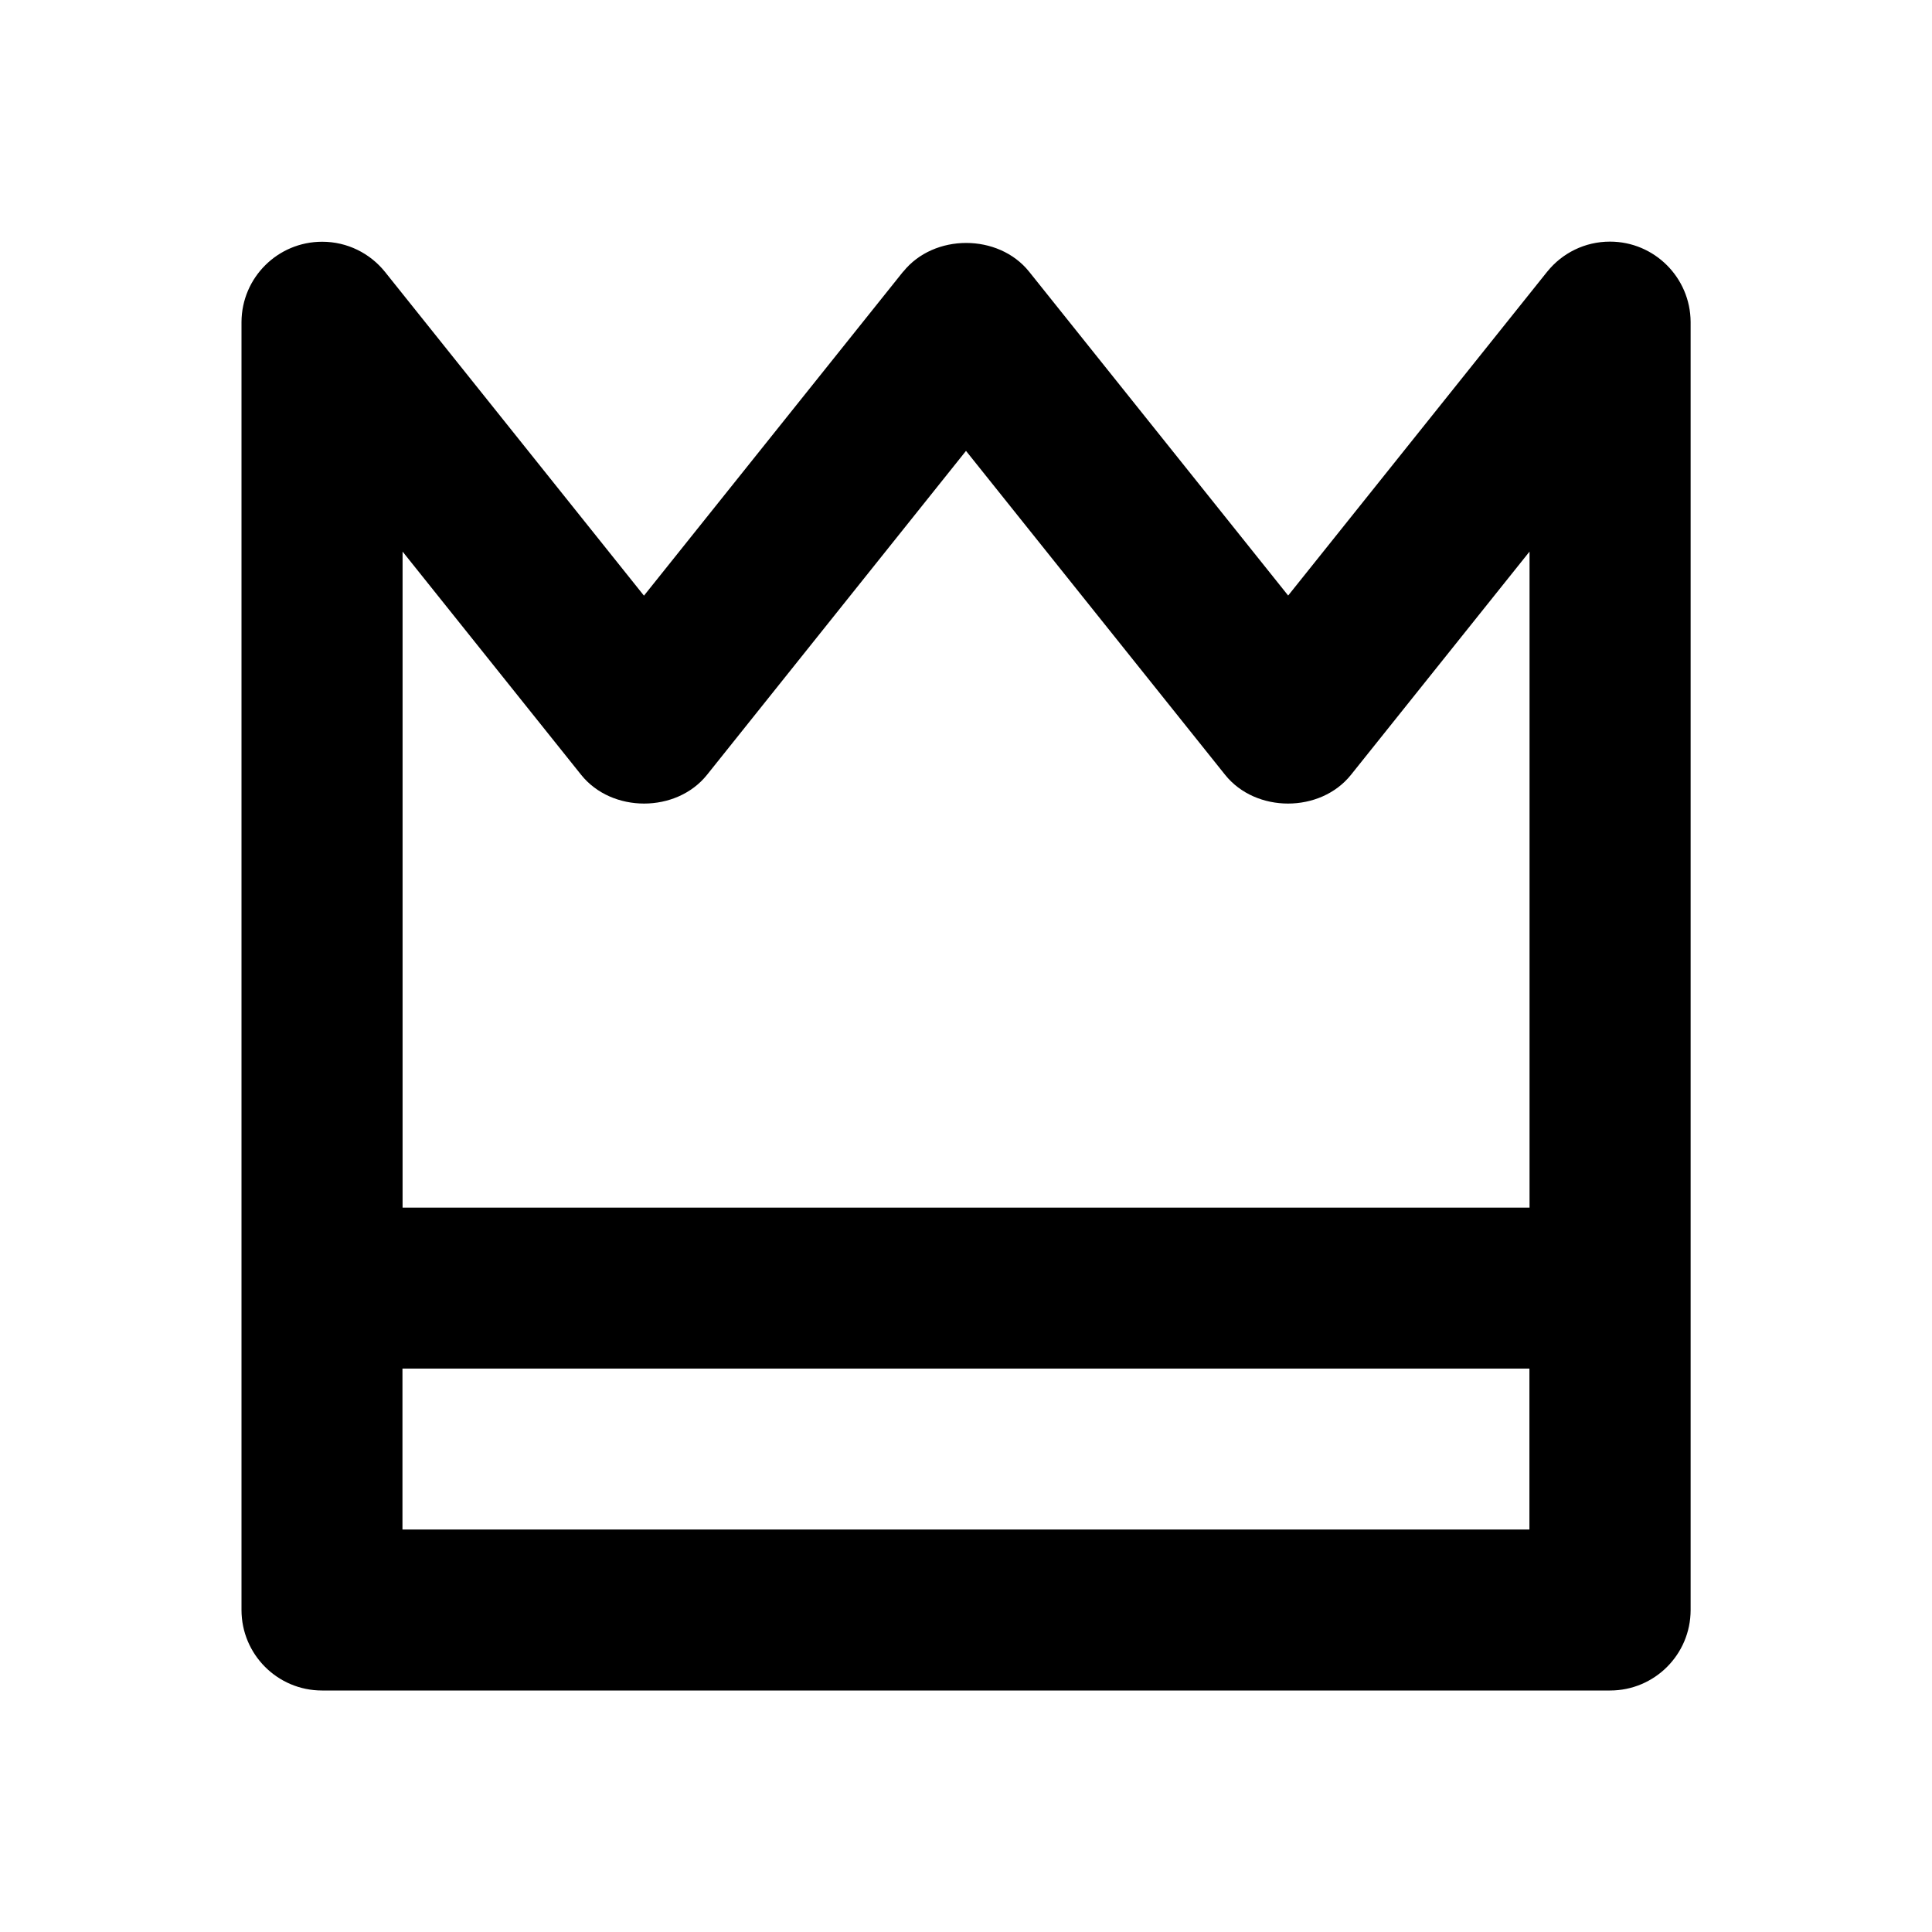
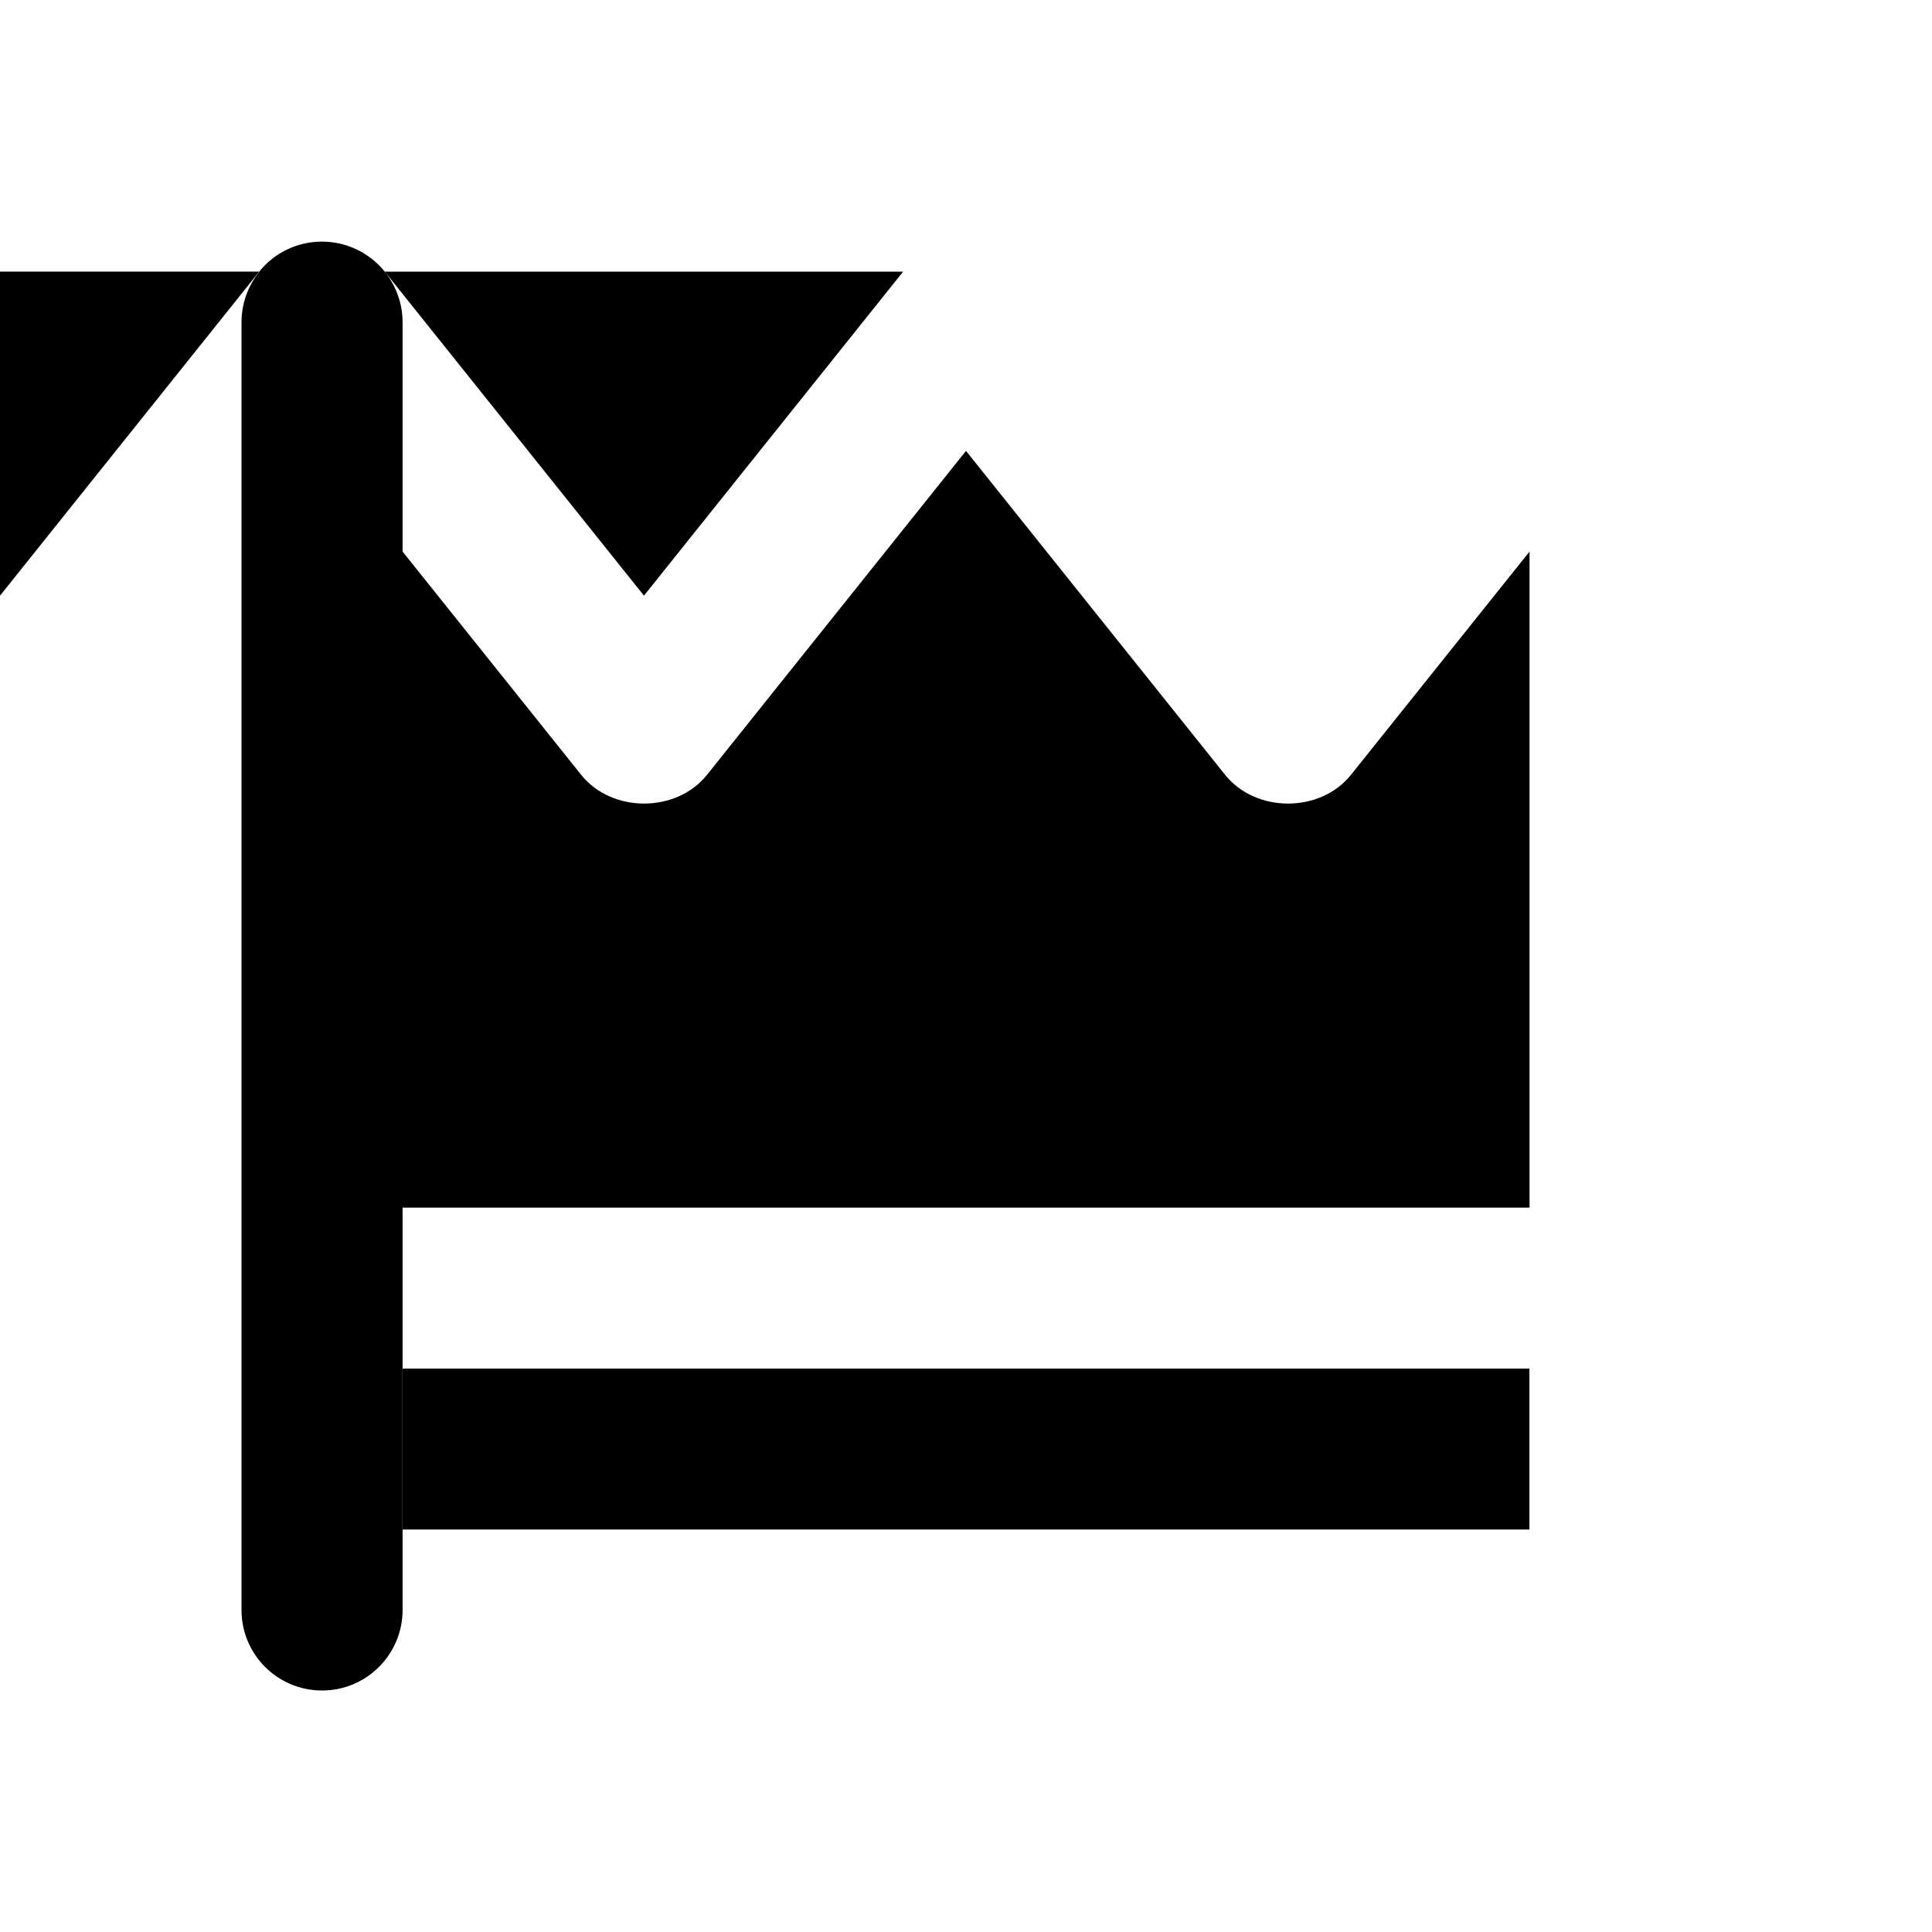
<svg xmlns="http://www.w3.org/2000/svg" version="1.1" width="16" height="16" viewBox="0 0 16 16">
  <title>bx-crown</title>
-   <path d="M7.479 2.25l-2.146 2.683-2.146-2.683c-0.123-0.152-0.31-0.248-0.519-0.248-0.368 0-0.666 0.297-0.668 0.664v10.667c0 0.368 0.298 0.667 0.667 0.667v0h10.667c0.368 0 0.667-0.298 0.667-0.667v0-10.667c-0.002-0.367-0.3-0.665-0.668-0.665-0.209 0-0.396 0.096-0.518 0.247l-0.001 0.001-2.146 2.683-2.146-2.683c-0.254-0.316-0.787-0.316-1.041 0zM3.333 12.667v-1.333h9.333v1.333h-9.333zM10.146 6.417c0.254 0.317 0.788 0.317 1.042 0l1.479-1.849v5.433h-9.333v-5.433l1.479 1.849c0.254 0.317 0.788 0.317 1.042 0l2.145-2.683 2.146 2.683z" />
+   <path d="M7.479 2.25l-2.146 2.683-2.146-2.683c-0.123-0.152-0.31-0.248-0.519-0.248-0.368 0-0.666 0.297-0.668 0.664v10.667c0 0.368 0.298 0.667 0.667 0.667v0c0.368 0 0.667-0.298 0.667-0.667v0-10.667c-0.002-0.367-0.3-0.665-0.668-0.665-0.209 0-0.396 0.096-0.518 0.247l-0.001 0.001-2.146 2.683-2.146-2.683c-0.254-0.316-0.787-0.316-1.041 0zM3.333 12.667v-1.333h9.333v1.333h-9.333zM10.146 6.417c0.254 0.317 0.788 0.317 1.042 0l1.479-1.849v5.433h-9.333v-5.433l1.479 1.849c0.254 0.317 0.788 0.317 1.042 0l2.145-2.683 2.146 2.683z" />
</svg>